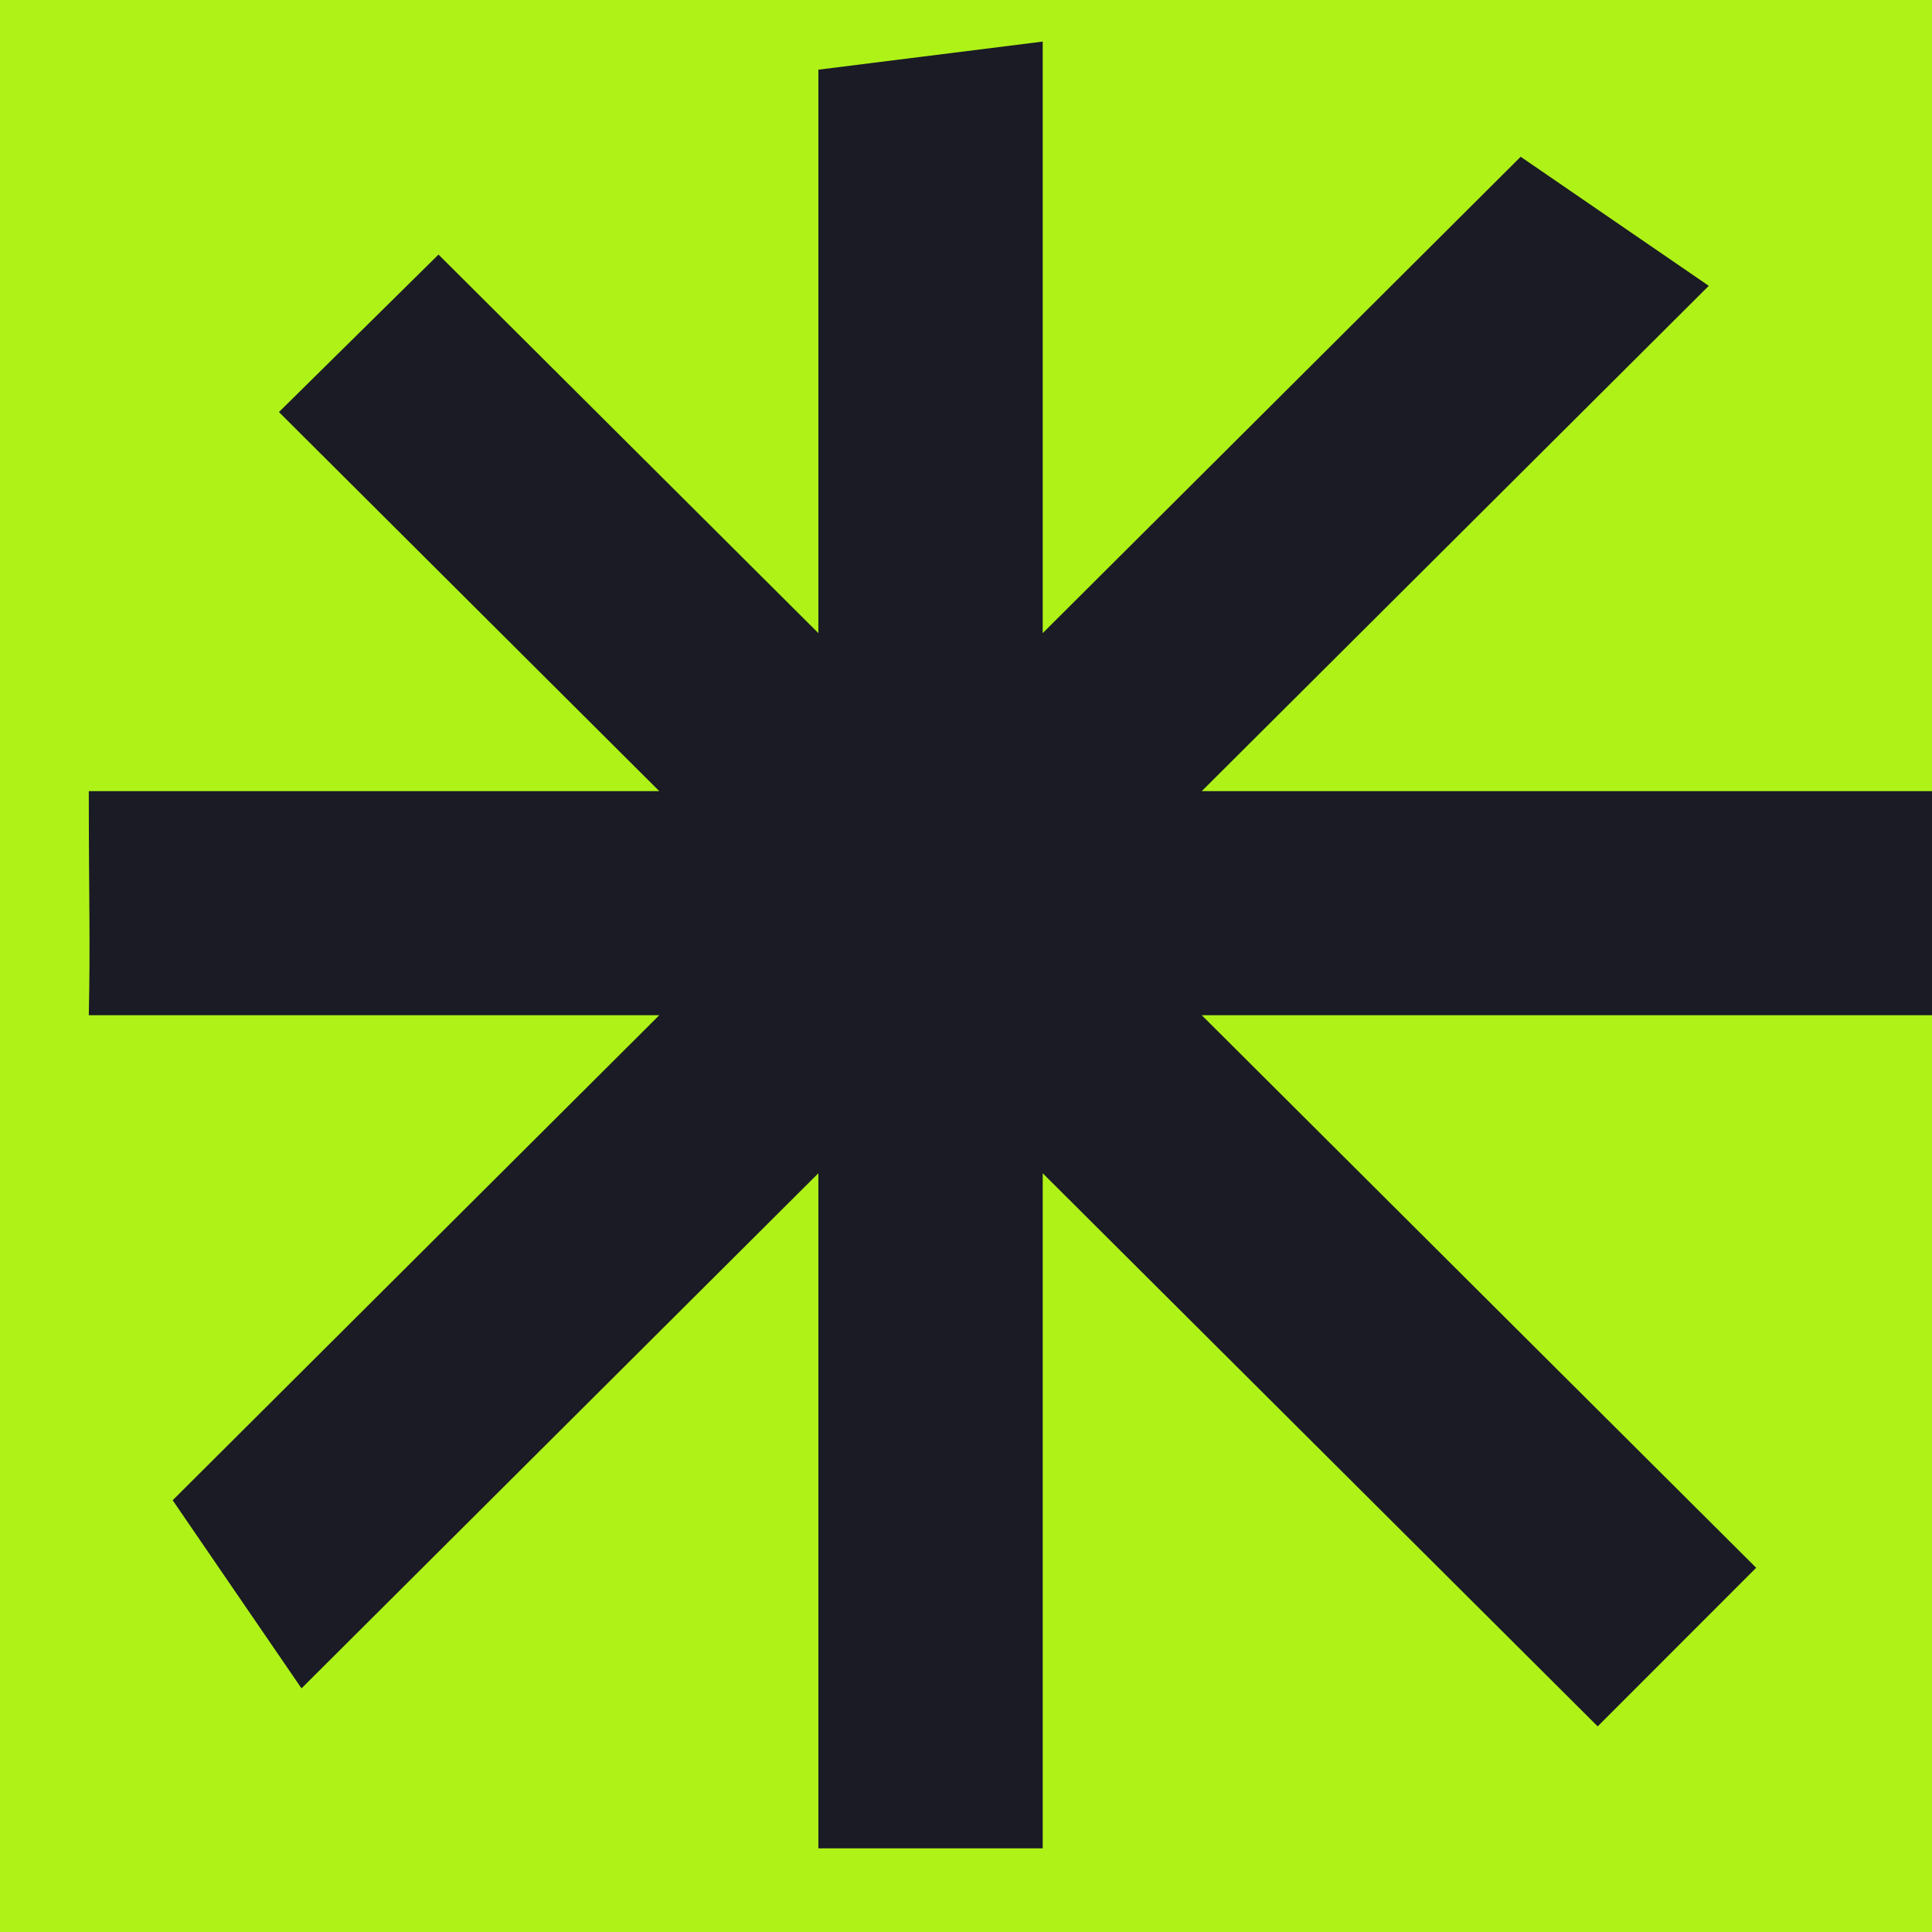
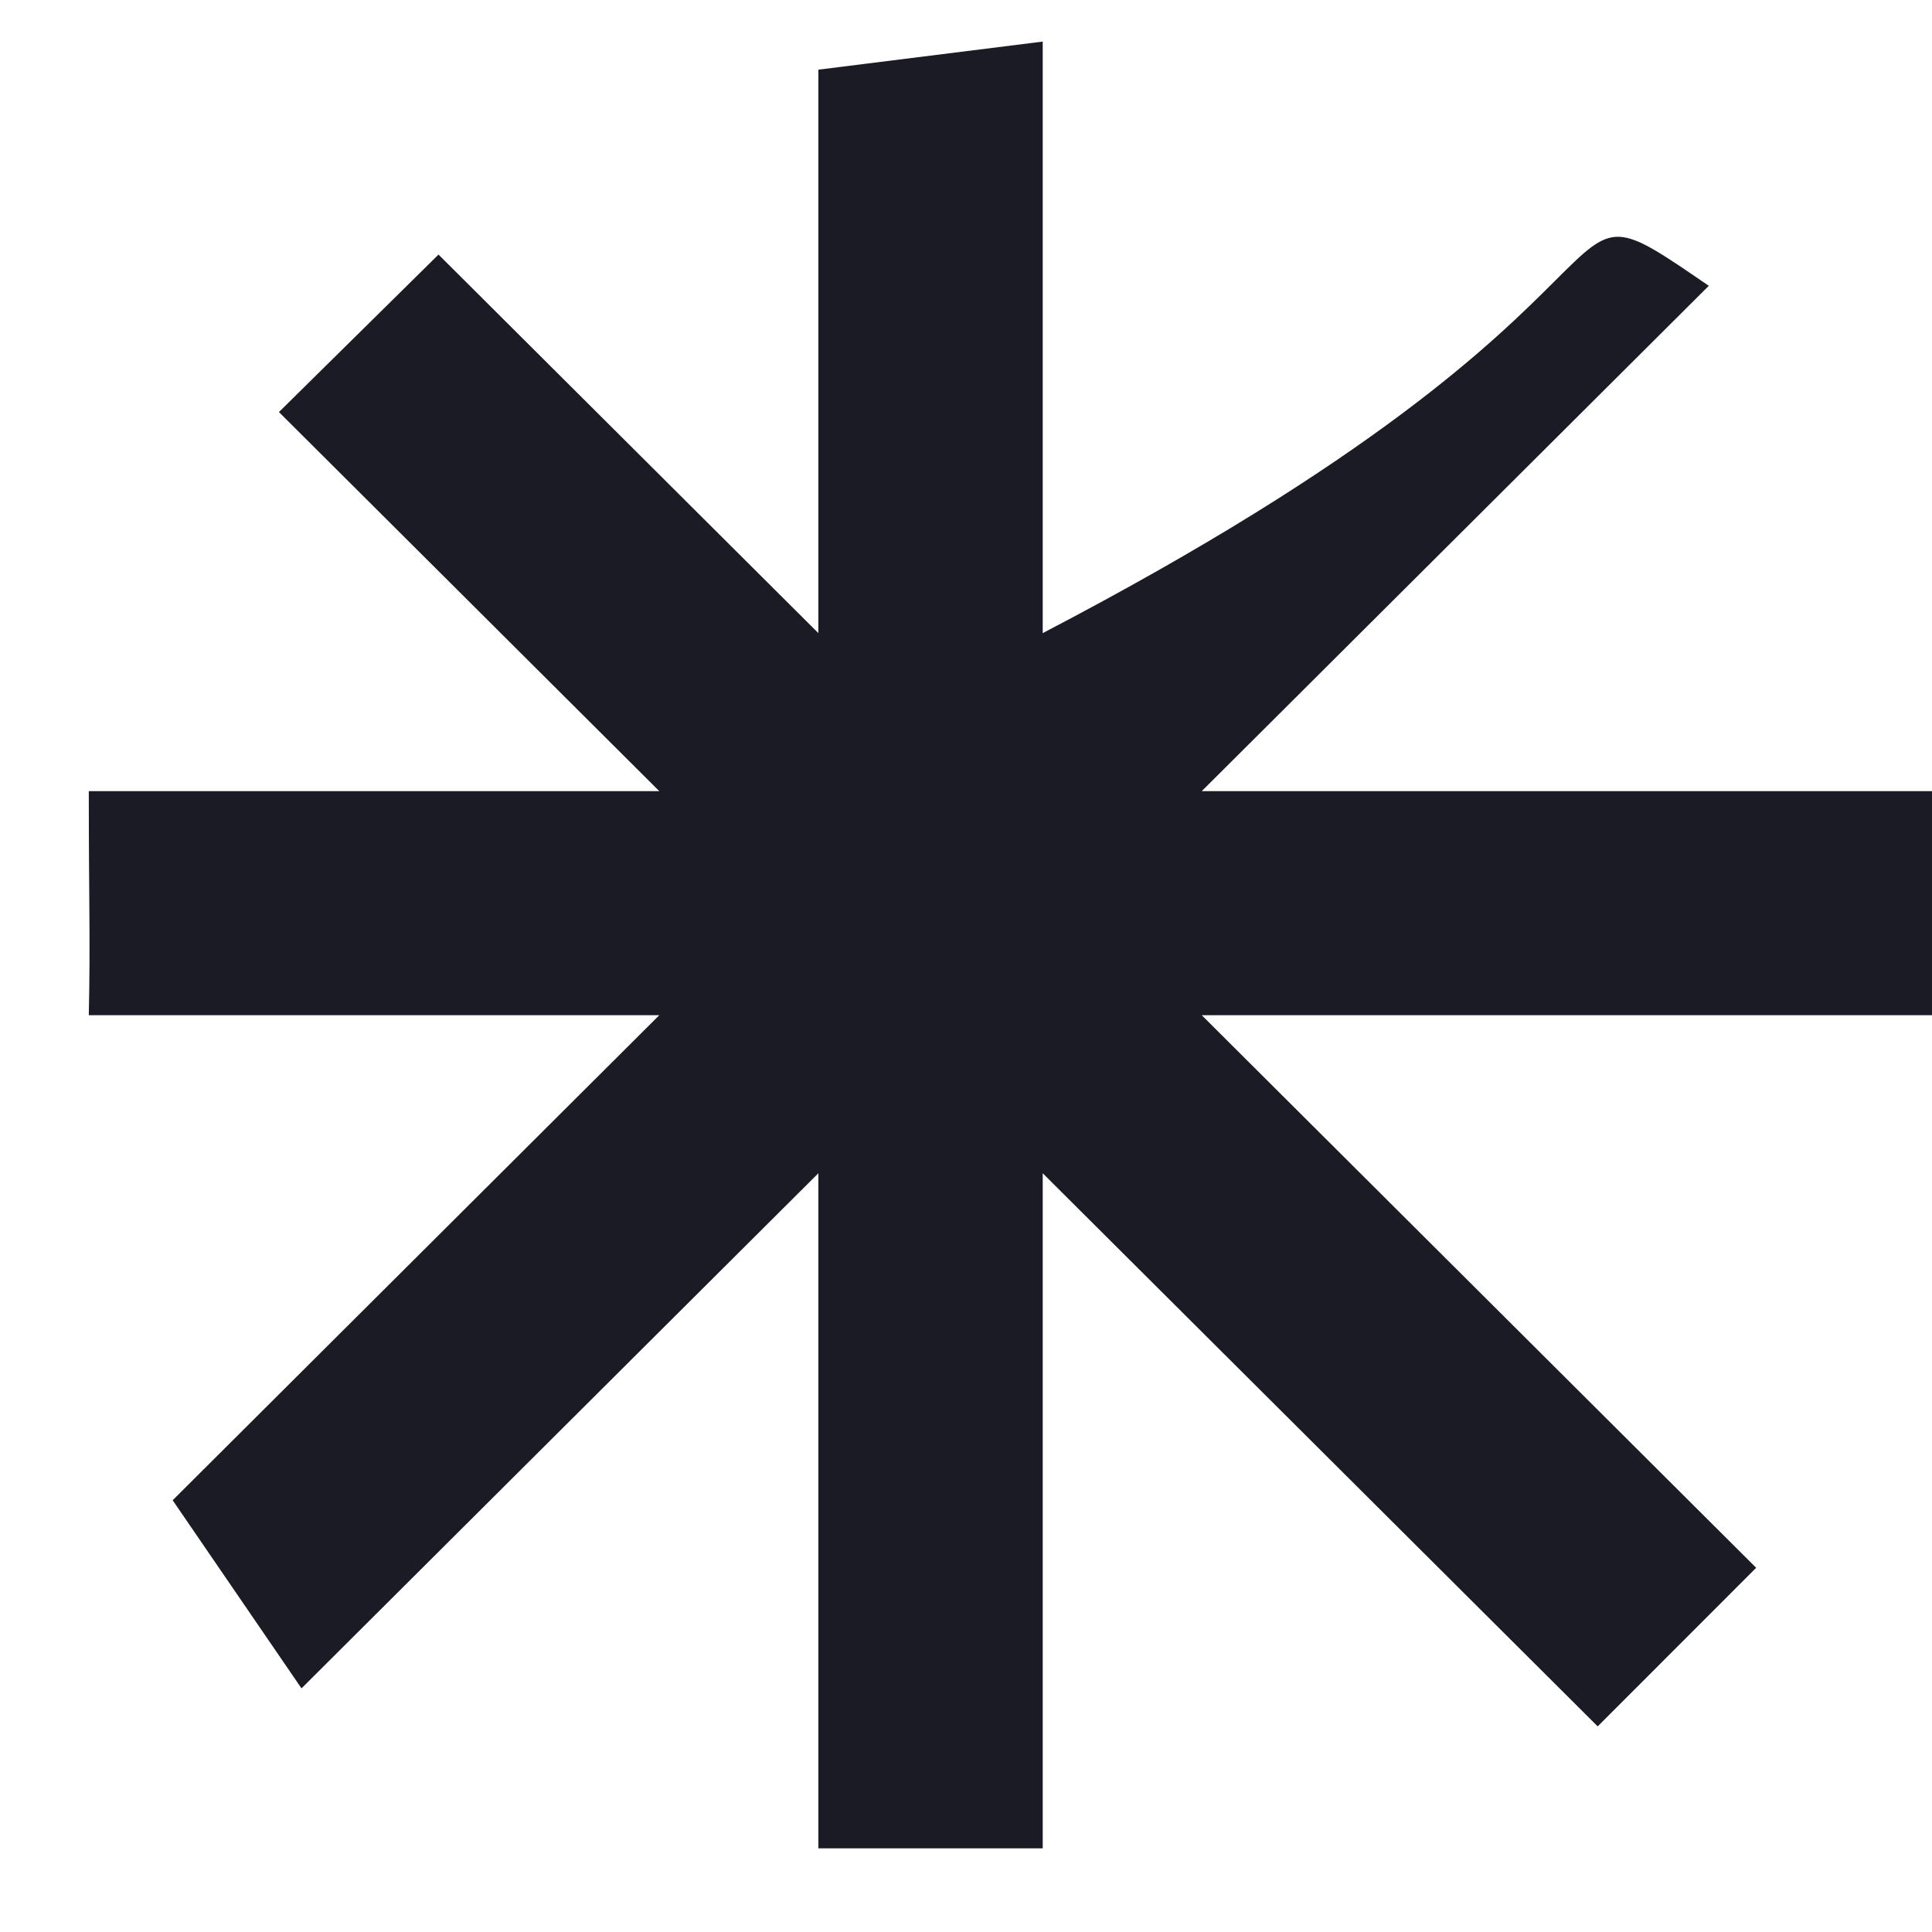
<svg xmlns="http://www.w3.org/2000/svg" width="512" height="512" viewBox="0 0 512 512" fill="none">
  <g clip-path="url(#clip0_6_12)">
-     <rect width="512" height="512" fill="#AFF218" />
-     <path fill-rule="evenodd" clip-rule="evenodd" d="M318.474 209.662H526.324V269.039H318.474L465.403 415.478L423.404 457.508L276.33 310.924V489.83H216.875V310.924L79.901 447.434C45.758 397.58 79.901 447.434 45.758 397.58L174.722 269.039H23.532C23.966 248.589 23.532 240 23.532 209.662H174.722L73.922 109.198C116.21 67.462 73.922 109.198 116.21 67.462L216.875 167.785V18.465C276.33 11.019 216.875 18.465 276.33 11.019V167.785L402.995 41.542C452.847 75.745 402.995 41.542 452.847 75.745L318.474 209.662Z" fill="#1A1B25" />
+     <path fill-rule="evenodd" clip-rule="evenodd" d="M318.474 209.662H526.324V269.039H318.474L465.403 415.478L423.404 457.508L276.33 310.924V489.83H216.875V310.924L79.901 447.434C45.758 397.58 79.901 447.434 45.758 397.58L174.722 269.039H23.532C23.966 248.589 23.532 240 23.532 209.662H174.722L73.922 109.198C116.21 67.462 73.922 109.198 116.21 67.462L216.875 167.785V18.465C276.33 11.019 216.875 18.465 276.33 11.019V167.785C452.847 75.745 402.995 41.542 452.847 75.745L318.474 209.662Z" fill="#1A1B25" />
  </g>
  <defs>
    <clipPath id="clip0_6_12">
      <rect width="512" height="512" fill="white" />
    </clipPath>
  </defs>
</svg>